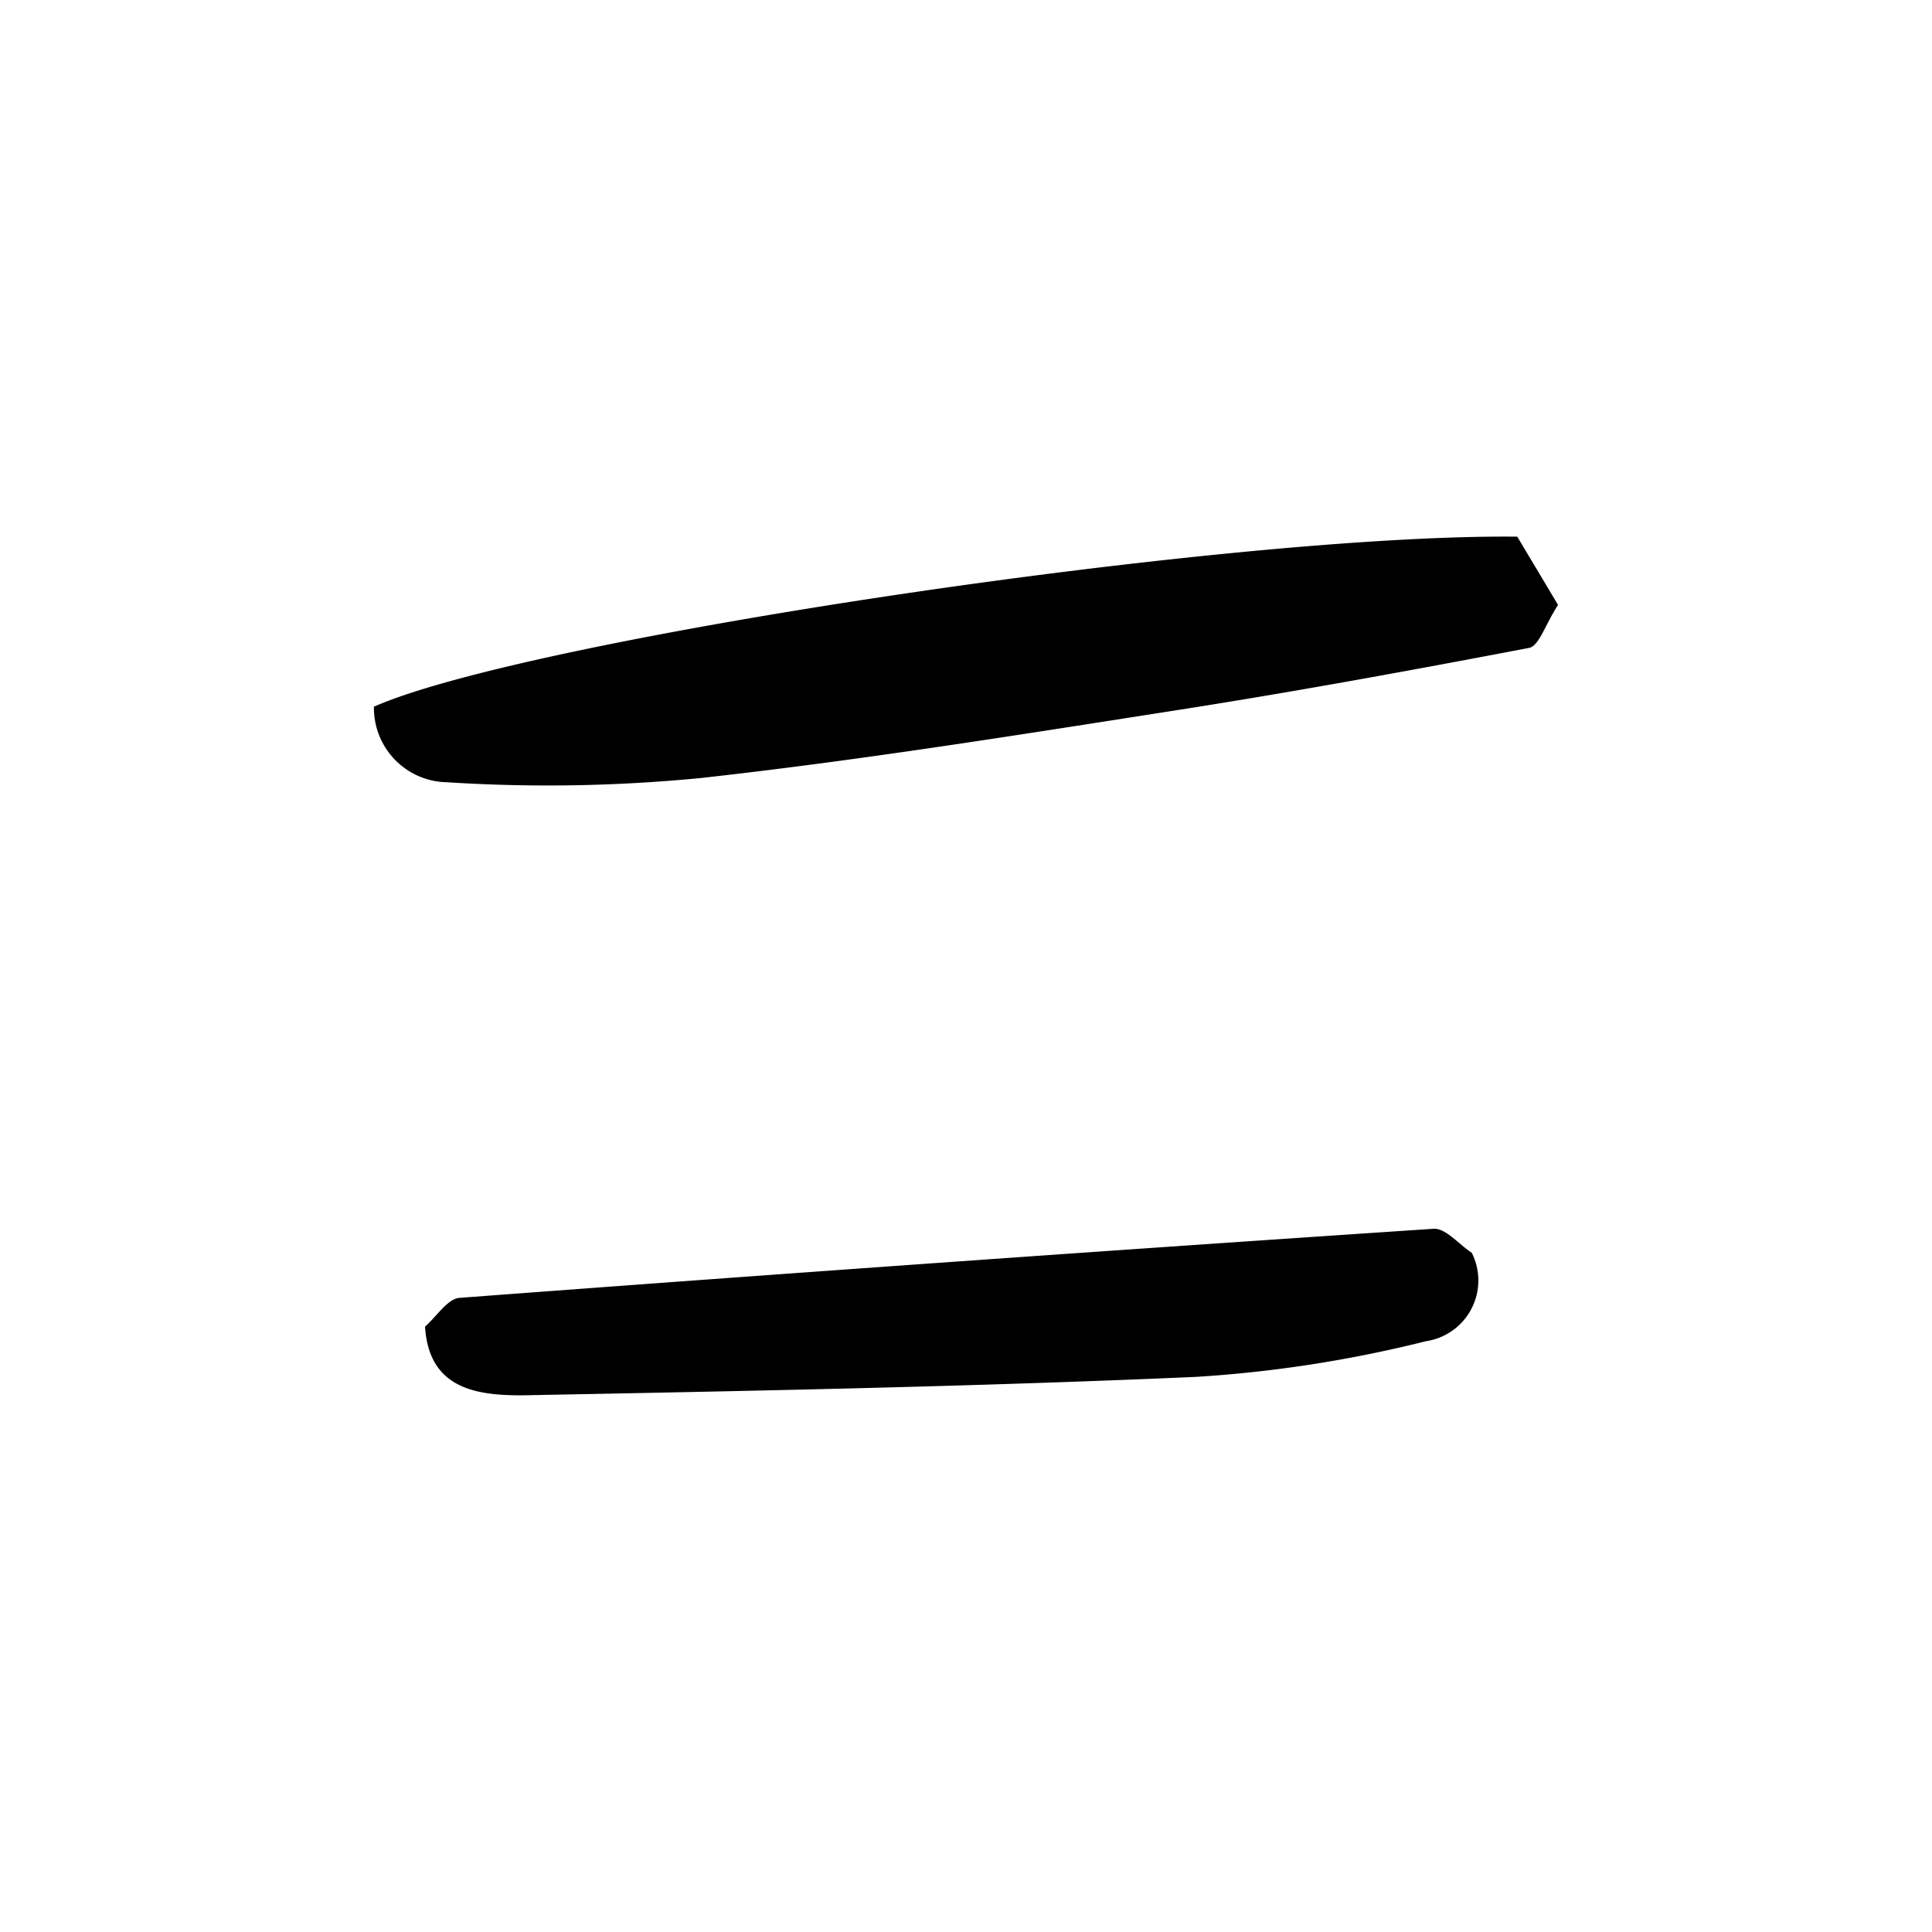
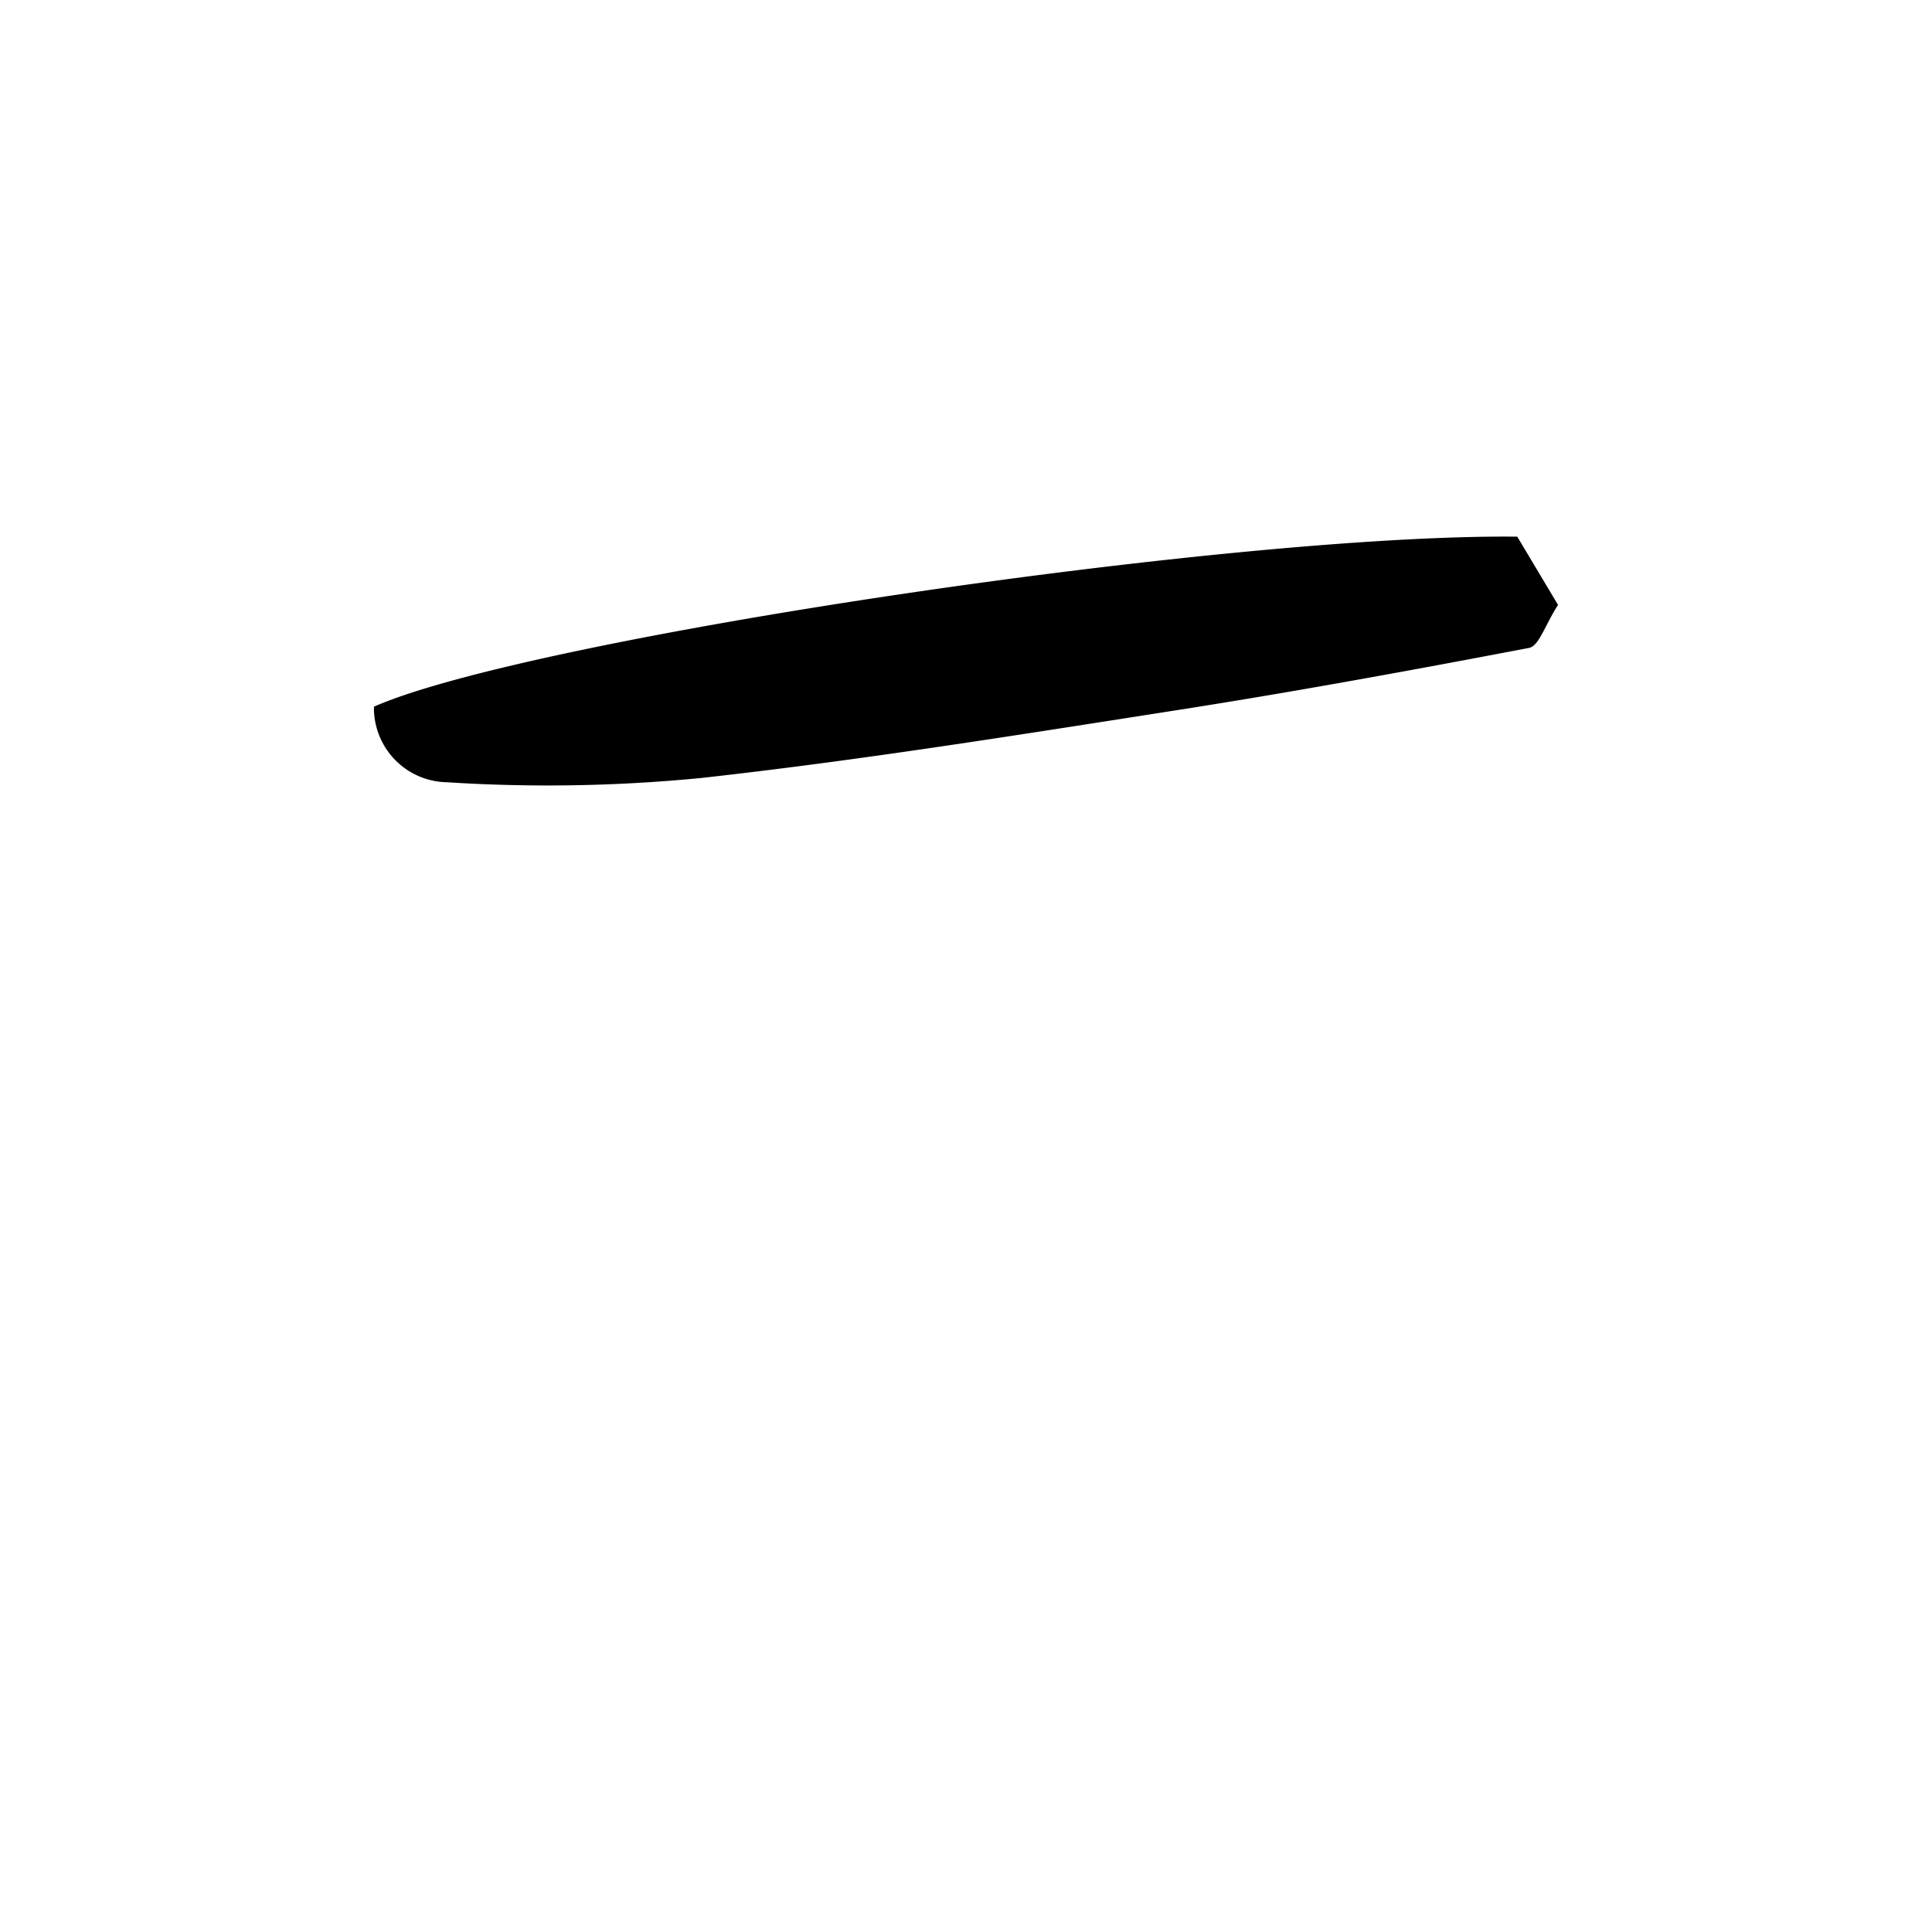
<svg xmlns="http://www.w3.org/2000/svg" id="Layer_1" data-name="Layer 1" viewBox="0 0 45 45">
  <path d="M35.34,12.5l.95,1.59c-.3.46-.44.95-.67,1-2.83.54-5.67,1.06-8.52,1.5-3.58.56-7.16,1.13-10.76,1.53a36.69,36.69,0,0,1-5.93.1,1.73,1.73,0,0,1-1.7-1.76C12.31,14.87,28.63,12.43,35.34,12.5Z" />
-   <path d="M34.28,29.18a1.43,1.43,0,0,1-1.07,2.06,29.47,29.47,0,0,1-5.35.83c-5.23.23-10.47.33-15.71.43-1.07,0-2.16-.16-2.25-1.6.28-.25.53-.65.8-.67Q22,29.38,33.4,28.62C33.68,28.61,34,29,34.28,29.18Z" />
</svg>